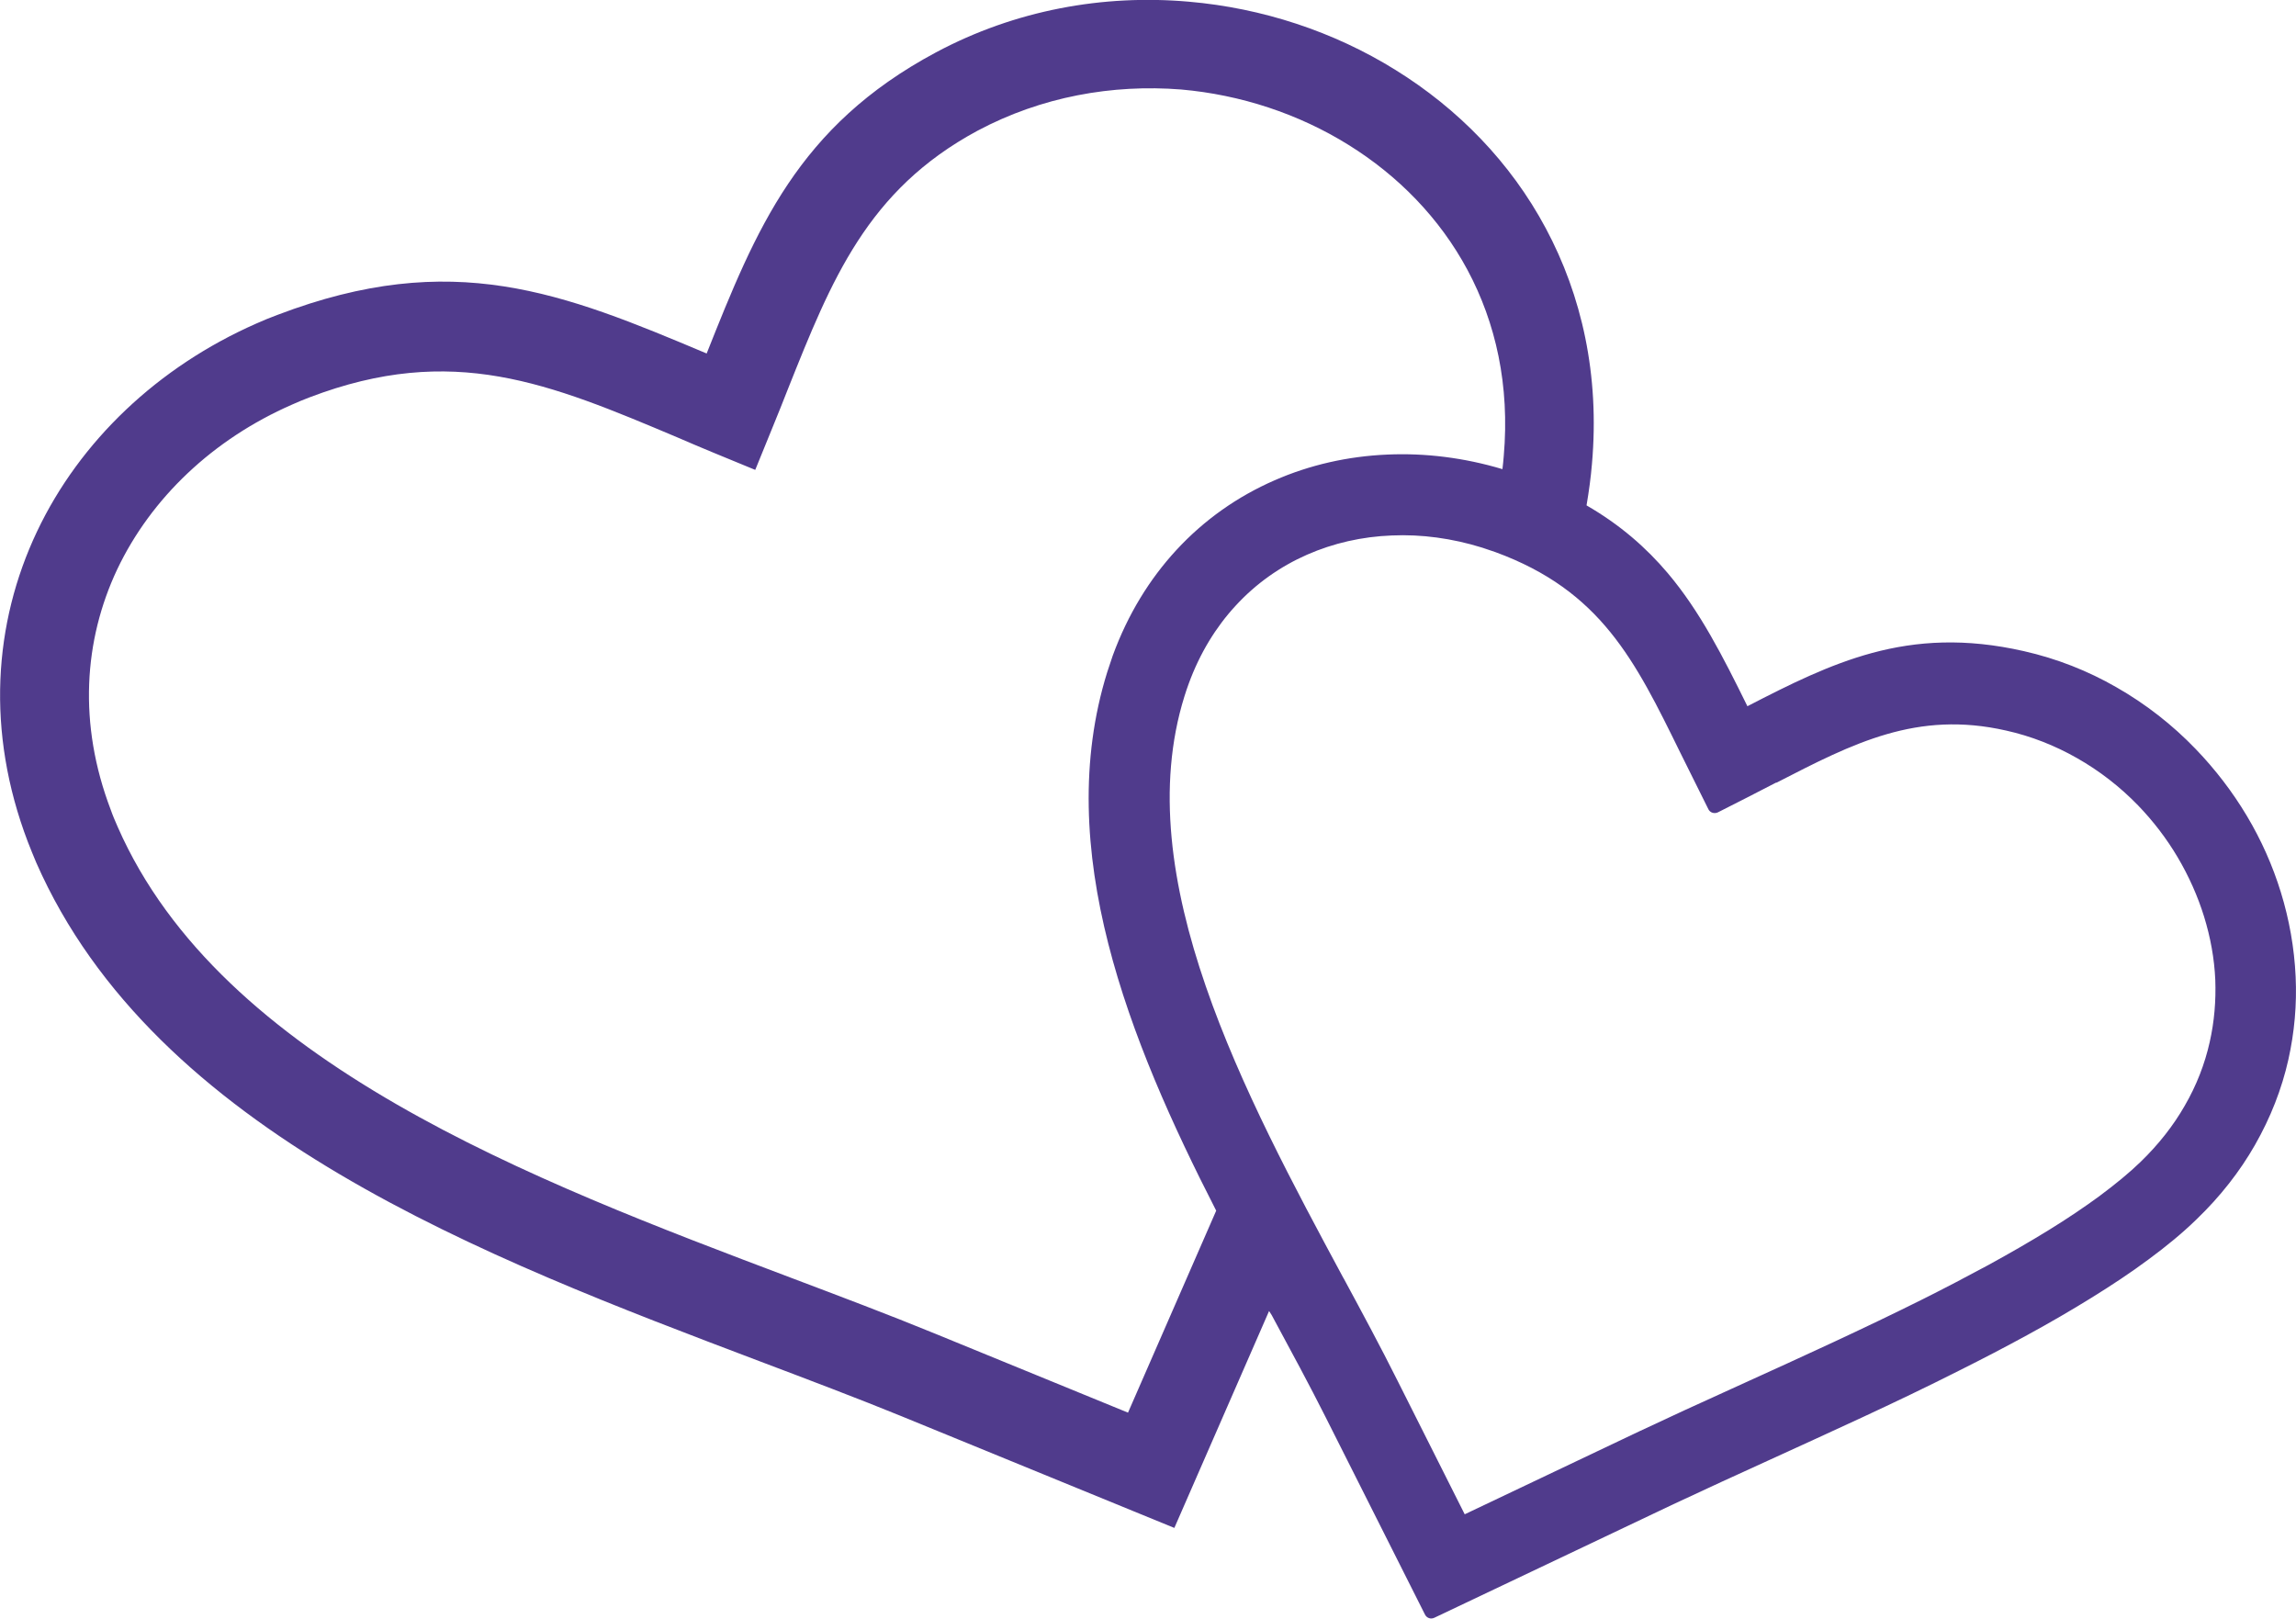
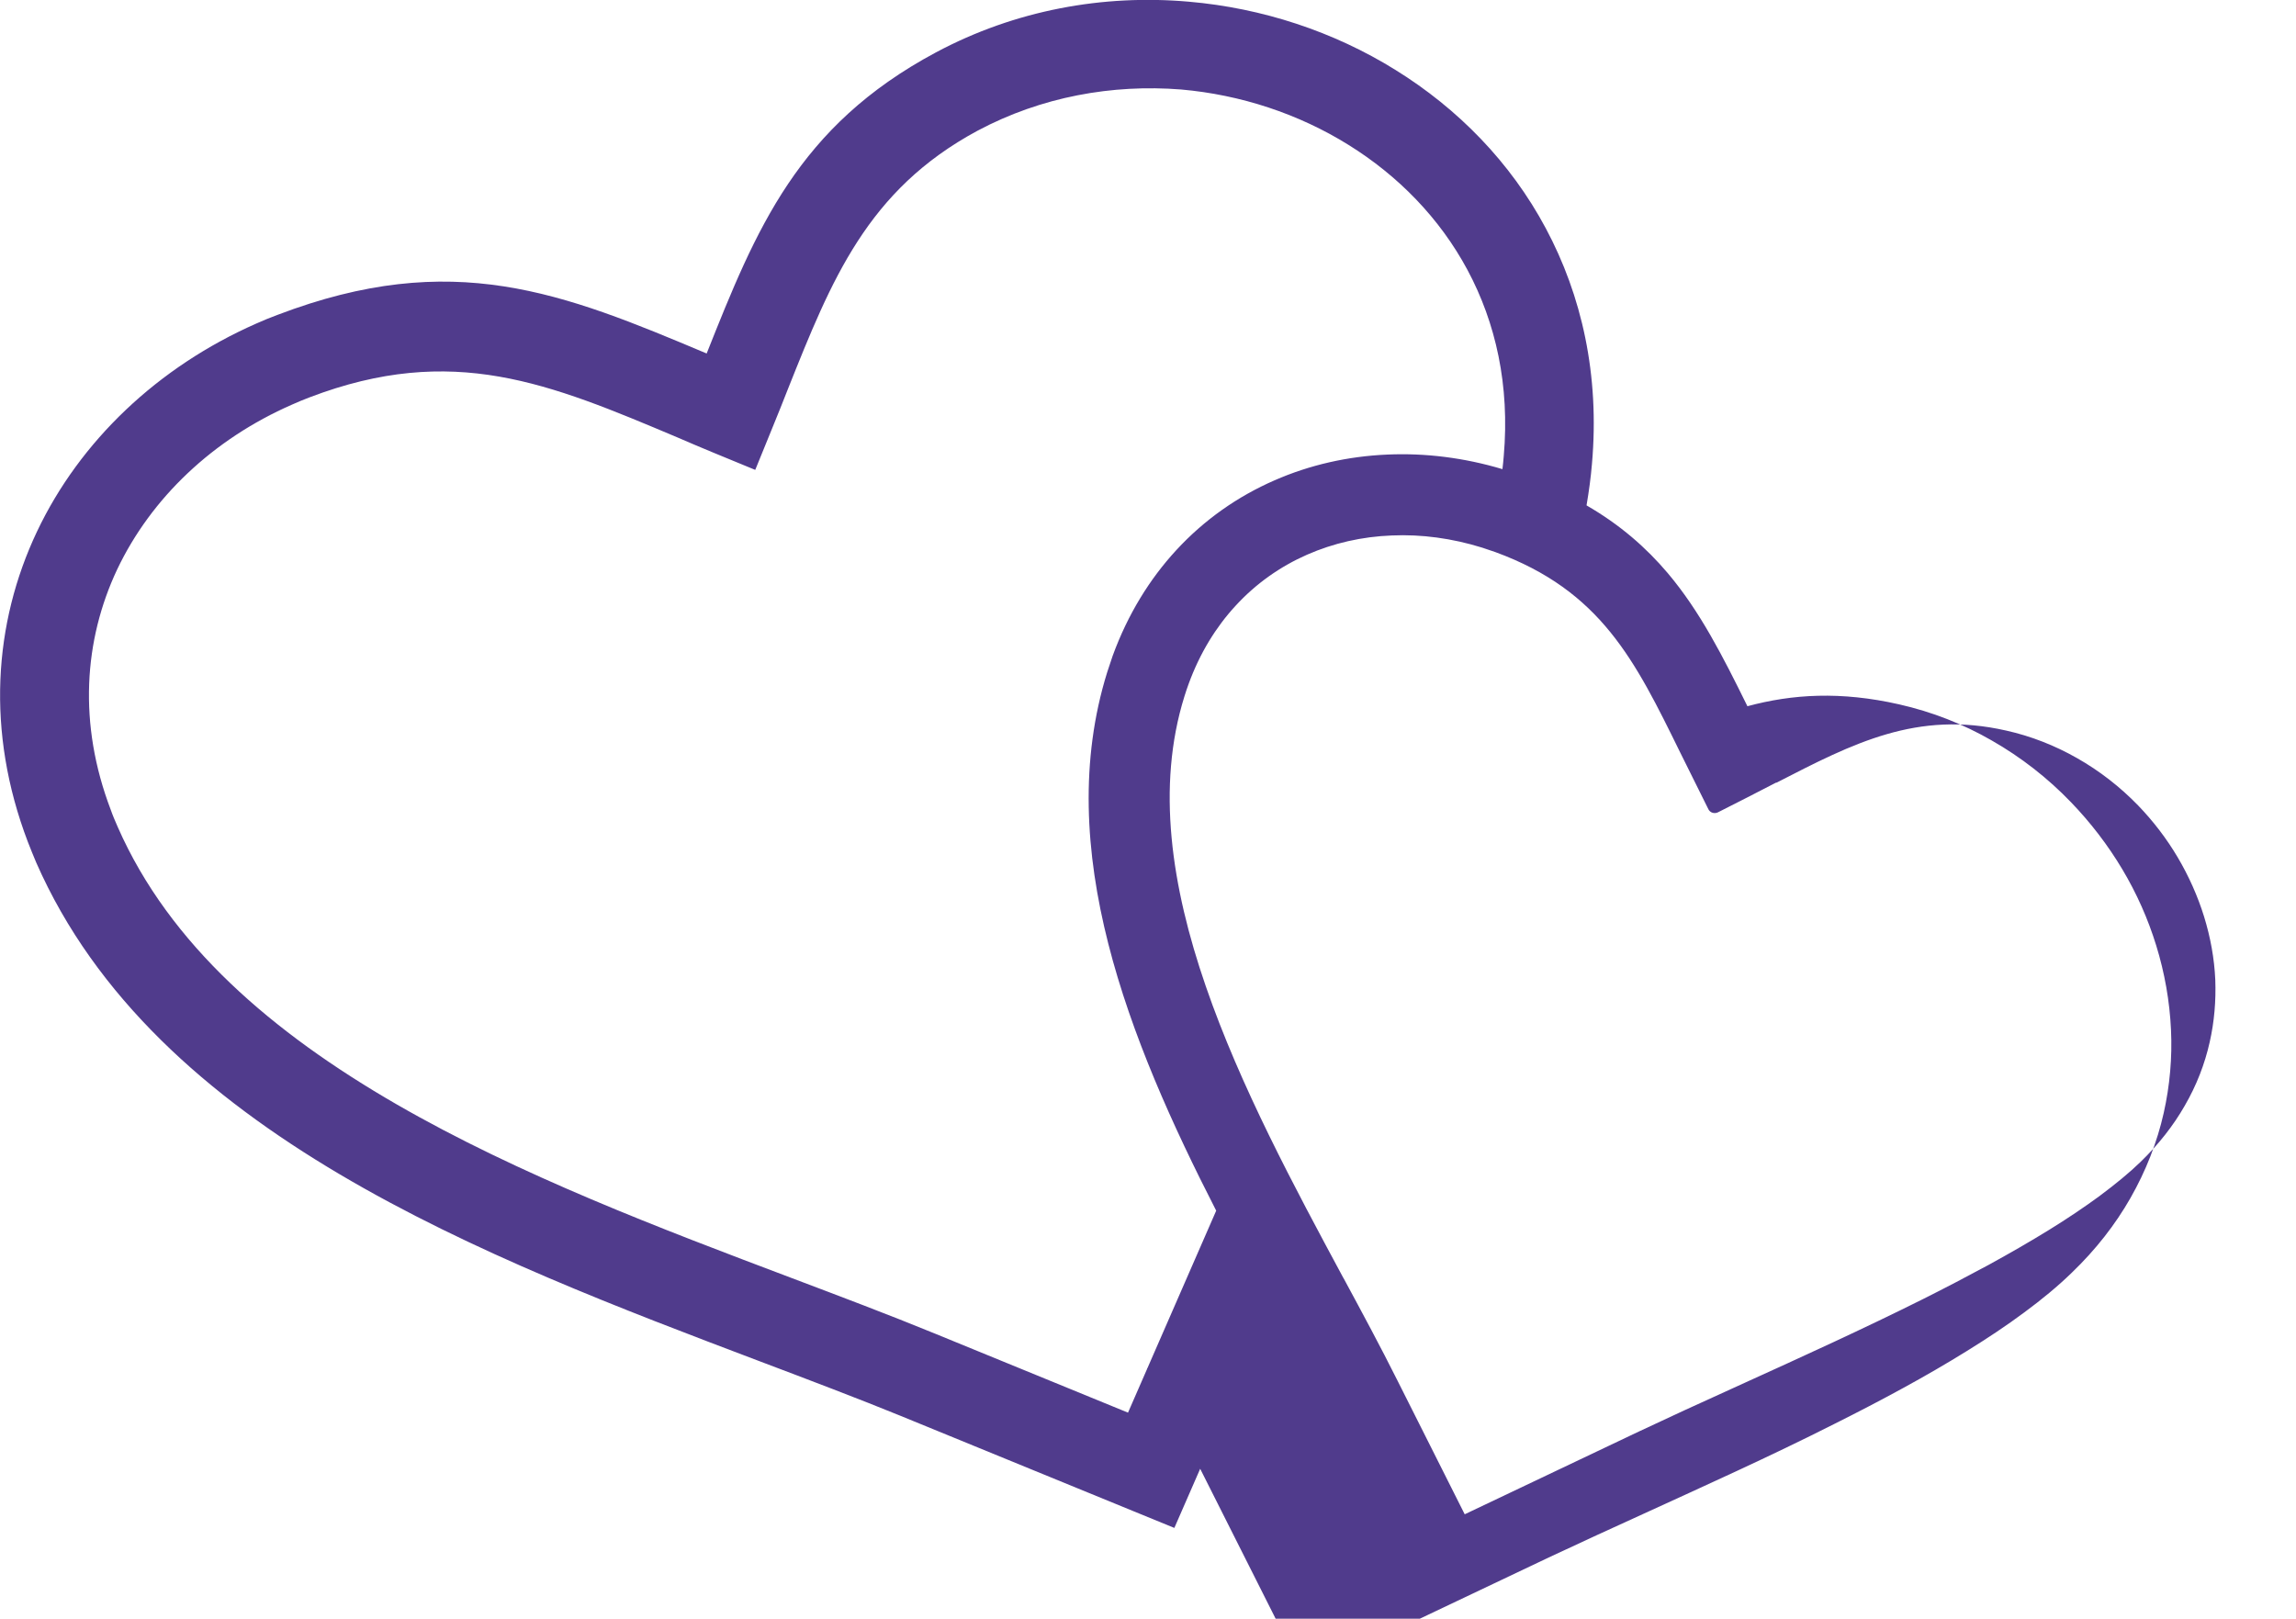
<svg xmlns="http://www.w3.org/2000/svg" version="1.1" id="Layer_1" x="0px" y="0px" viewBox="0 0 122.88 86.64" style="enable-background:new 0 0 122.88 86.64" xml:space="preserve">
  <g>
-     <path fill="#503B8C" d="M95.05,41.89c-1.03,0.54-2.07,1.06-3.11,1.59c-0.19,0.09-0.42,0.02-0.51-0.17l-1.51-3.04c-2.42-4.93-4.24-8.65-9.89-10.72 l-0.71-0.24c-1.61-0.5-3.24-0.72-4.83-0.65c-1.59,0.06-3.13,0.41-4.54,1.03c-1.43,0.63-2.73,1.54-3.83,2.74 c-1.04,1.13-1.9,2.52-2.5,4.16c-0.08,0.22-0.16,0.45-0.23,0.68c-1.51,4.84-0.7,10.18,1.14,15.51c1.85,5.37,4.74,10.74,7.36,15.61 l0.02,0.03c1.01,1.87,1.98,3.67,2.88,5.47l3.6,7.16l9.32-4.43l2.47-1.15l3.18-1.45c3.06-1.39,6.42-2.92,9.56-4.49 c1.18-0.59,2.36-1.21,3.51-1.83c1.13-0.62,2.21-1.24,3.23-1.87c0.99-0.61,1.91-1.23,2.74-1.84l0.01-0.01 c0.82-0.61,1.55-1.21,2.15-1.79c0.97-0.94,1.76-1.95,2.36-3c0.64-1.1,1.08-2.25,1.34-3.41c0.25-1.1,0.34-2.22,0.3-3.33 c-0.05-1.15-0.26-2.29-0.6-3.39c-0.34-1.1-0.82-2.17-1.41-3.17c-0.59-1-1.31-1.94-2.12-2.78c-0.96-0.99-2.06-1.85-3.28-2.54 c-1.16-0.66-2.44-1.17-3.79-1.47c-4.77-1.08-8.16,0.67-12.28,2.79L95.05,41.89L95.05,41.89z M42.17,20.82 c-0.26,0.66-0.52,1.32-0.85,2.12l-0.9,2.21l-2.21-0.91c-0.65-0.27-1.32-0.55-1.96-0.83c-6.85-2.89-12.01-5.07-19.69-2.14 c-0.3,0.11-0.62,0.25-0.94,0.39c-4.22,1.85-7.53,4.99-9.35,8.82c-1.78,3.78-2.1,8.26-0.34,12.87c0.1,0.29,0.23,0.59,0.37,0.91 c5.53,12.61,22.21,18.91,36.03,24.13c2.67,1.01,5.22,1.97,7.71,2.99l10.33,4.23l4.72-10.81c-4.68-9.14-8.78-19.37-5.83-28.83 l0.29-0.87c0.81-2.22,1.98-4.11,3.4-5.65c1.5-1.63,3.29-2.88,5.26-3.74c1.89-0.83,3.94-1.29,6.04-1.38 c2.04-0.09,4.12,0.17,6.16,0.78c0.03-0.24,0.05-0.47,0.07-0.7c0.33-3.79-0.43-7.14-1.94-9.96c-1.49-2.78-3.72-5.05-6.36-6.69 c-2.68-1.67-5.78-2.69-8.97-2.97C59.54,4.5,55.74,5.17,52.31,7C46.41,10.18,44.5,14.98,42.17,20.82L42.17,20.82L42.17,20.82z M67.92,70.17l-4.14,9.48l-0.93,2.13l-2.15-0.88l-12.48-5.11c-2.28-0.93-4.89-1.92-7.59-2.94C25.98,67.3,8.29,60.62,1.94,46.17 c-0.15-0.35-0.3-0.73-0.45-1.11c-2.25-5.91-1.83-11.71,0.49-16.61c2.3-4.85,6.47-8.81,11.73-11.13c0.36-0.16,0.74-0.32,1.15-0.47 c9.37-3.57,15.25-1.18,22.96,2.07l0,0c2.65-6.67,4.88-12.16,12.26-16.11c4.26-2.28,8.98-3.12,13.54-2.72 c3.94,0.34,7.76,1.6,11.06,3.65c3.34,2.07,6.16,4.94,8.05,8.48c1.92,3.59,2.89,7.84,2.47,12.61c-0.06,0.72-0.16,1.46-0.29,2.22 c1.8,1.04,3.19,2.26,4.35,3.63c1.72,2.04,2.93,4.42,4.26,7.12c2.28-1.18,4.39-2.23,6.67-2.85c2.41-0.65,4.99-0.81,8.12-0.1 c1.77,0.4,3.44,1.06,4.95,1.93c1.58,0.9,3.01,2.02,4.25,3.31c1.05,1.09,1.97,2.29,2.74,3.58c0.77,1.29,1.38,2.66,1.82,4.09 c0.45,1.46,0.72,2.98,0.79,4.51c0.07,1.48-0.06,2.98-0.39,4.45c-0.35,1.56-0.95,3.1-1.79,4.57c-0.8,1.4-1.84,2.74-3.13,3.98 c-0.74,0.72-1.6,1.43-2.55,2.13c-0.94,0.7-1.98,1.39-3.08,2.07c-1.08,0.67-2.22,1.33-3.41,1.98c-1.17,0.64-2.4,1.28-3.66,1.91 c-1.74,0.88-3.48,1.71-5.18,2.5c-1.68,0.78-3.39,1.56-5.01,2.3c-1.71,0.78-3.4,1.55-5.1,2.35l-12.8,6.08 c-0.19,0.09-0.41,0.01-0.5-0.18l-5.33-10.59c-0.41-0.82-0.87-1.69-1.35-2.6l-1.52-2.83L67.92,70.17L67.92,70.17z" />
+     <path fill="#503B8C" d="M95.05,41.89c-1.03,0.54-2.07,1.06-3.11,1.59c-0.19,0.09-0.42,0.02-0.51-0.17l-1.51-3.04c-2.42-4.93-4.24-8.65-9.89-10.72 l-0.71-0.24c-1.61-0.5-3.24-0.72-4.83-0.65c-1.59,0.06-3.13,0.41-4.54,1.03c-1.43,0.63-2.73,1.54-3.83,2.74 c-1.04,1.13-1.9,2.52-2.5,4.16c-0.08,0.22-0.16,0.45-0.23,0.68c-1.51,4.84-0.7,10.18,1.14,15.51c1.85,5.37,4.74,10.74,7.36,15.61 l0.02,0.03c1.01,1.87,1.98,3.67,2.88,5.47l3.6,7.16l9.32-4.43l2.47-1.15l3.18-1.45c3.06-1.39,6.42-2.92,9.56-4.49 c1.18-0.59,2.36-1.21,3.51-1.83c1.13-0.62,2.21-1.24,3.23-1.87c0.99-0.61,1.91-1.23,2.74-1.84l0.01-0.01 c0.82-0.61,1.55-1.21,2.15-1.79c0.97-0.94,1.76-1.95,2.36-3c0.64-1.1,1.08-2.25,1.34-3.41c0.25-1.1,0.34-2.22,0.3-3.33 c-0.05-1.15-0.26-2.29-0.6-3.39c-0.34-1.1-0.82-2.17-1.41-3.17c-0.59-1-1.31-1.94-2.12-2.78c-0.96-0.99-2.06-1.85-3.28-2.54 c-1.16-0.66-2.44-1.17-3.79-1.47c-4.77-1.08-8.16,0.67-12.28,2.79L95.05,41.89L95.05,41.89z M42.17,20.82 c-0.26,0.66-0.52,1.32-0.85,2.12l-0.9,2.21l-2.21-0.91c-0.65-0.27-1.32-0.55-1.96-0.83c-6.85-2.89-12.01-5.07-19.69-2.14 c-0.3,0.11-0.62,0.25-0.94,0.39c-4.22,1.85-7.53,4.99-9.35,8.82c-1.78,3.78-2.1,8.26-0.34,12.87c0.1,0.29,0.23,0.59,0.37,0.91 c5.53,12.61,22.21,18.91,36.03,24.13c2.67,1.01,5.22,1.97,7.71,2.99l10.33,4.23l4.72-10.81c-4.68-9.14-8.78-19.37-5.83-28.83 l0.29-0.87c0.81-2.22,1.98-4.11,3.4-5.65c1.5-1.63,3.29-2.88,5.26-3.74c1.89-0.83,3.94-1.29,6.04-1.38 c2.04-0.09,4.12,0.17,6.16,0.78c0.03-0.24,0.05-0.47,0.07-0.7c0.33-3.79-0.43-7.14-1.94-9.96c-1.49-2.78-3.72-5.05-6.36-6.69 c-2.68-1.67-5.78-2.69-8.97-2.97C59.54,4.5,55.74,5.17,52.31,7C46.41,10.18,44.5,14.98,42.17,20.82L42.17,20.82L42.17,20.82z M67.92,70.17l-4.14,9.48l-0.93,2.13l-2.15-0.88l-12.48-5.11c-2.28-0.93-4.89-1.92-7.59-2.94C25.98,67.3,8.29,60.62,1.94,46.17 c-0.15-0.35-0.3-0.73-0.45-1.11c-2.25-5.91-1.83-11.71,0.49-16.61c2.3-4.85,6.47-8.81,11.73-11.13c0.36-0.16,0.74-0.32,1.15-0.47 c9.37-3.57,15.25-1.18,22.96,2.07l0,0c2.65-6.67,4.88-12.16,12.26-16.11c4.26-2.28,8.98-3.12,13.54-2.72 c3.94,0.34,7.76,1.6,11.06,3.65c3.34,2.07,6.16,4.94,8.05,8.48c1.92,3.59,2.89,7.84,2.47,12.61c-0.06,0.72-0.16,1.46-0.29,2.22 c1.8,1.04,3.19,2.26,4.35,3.63c1.72,2.04,2.93,4.42,4.26,7.12c2.41-0.65,4.99-0.81,8.12-0.1 c1.77,0.4,3.44,1.06,4.95,1.93c1.58,0.9,3.01,2.02,4.25,3.31c1.05,1.09,1.97,2.29,2.74,3.58c0.77,1.29,1.38,2.66,1.82,4.09 c0.45,1.46,0.72,2.98,0.79,4.51c0.07,1.48-0.06,2.98-0.39,4.45c-0.35,1.56-0.95,3.1-1.79,4.57c-0.8,1.4-1.84,2.74-3.13,3.98 c-0.74,0.72-1.6,1.43-2.55,2.13c-0.94,0.7-1.98,1.39-3.08,2.07c-1.08,0.67-2.22,1.33-3.41,1.98c-1.17,0.64-2.4,1.28-3.66,1.91 c-1.74,0.88-3.48,1.71-5.18,2.5c-1.68,0.78-3.39,1.56-5.01,2.3c-1.71,0.78-3.4,1.55-5.1,2.35l-12.8,6.08 c-0.19,0.09-0.41,0.01-0.5-0.18l-5.33-10.59c-0.41-0.82-0.87-1.69-1.35-2.6l-1.52-2.83L67.92,70.17L67.92,70.17z" />
  </g>
</svg>